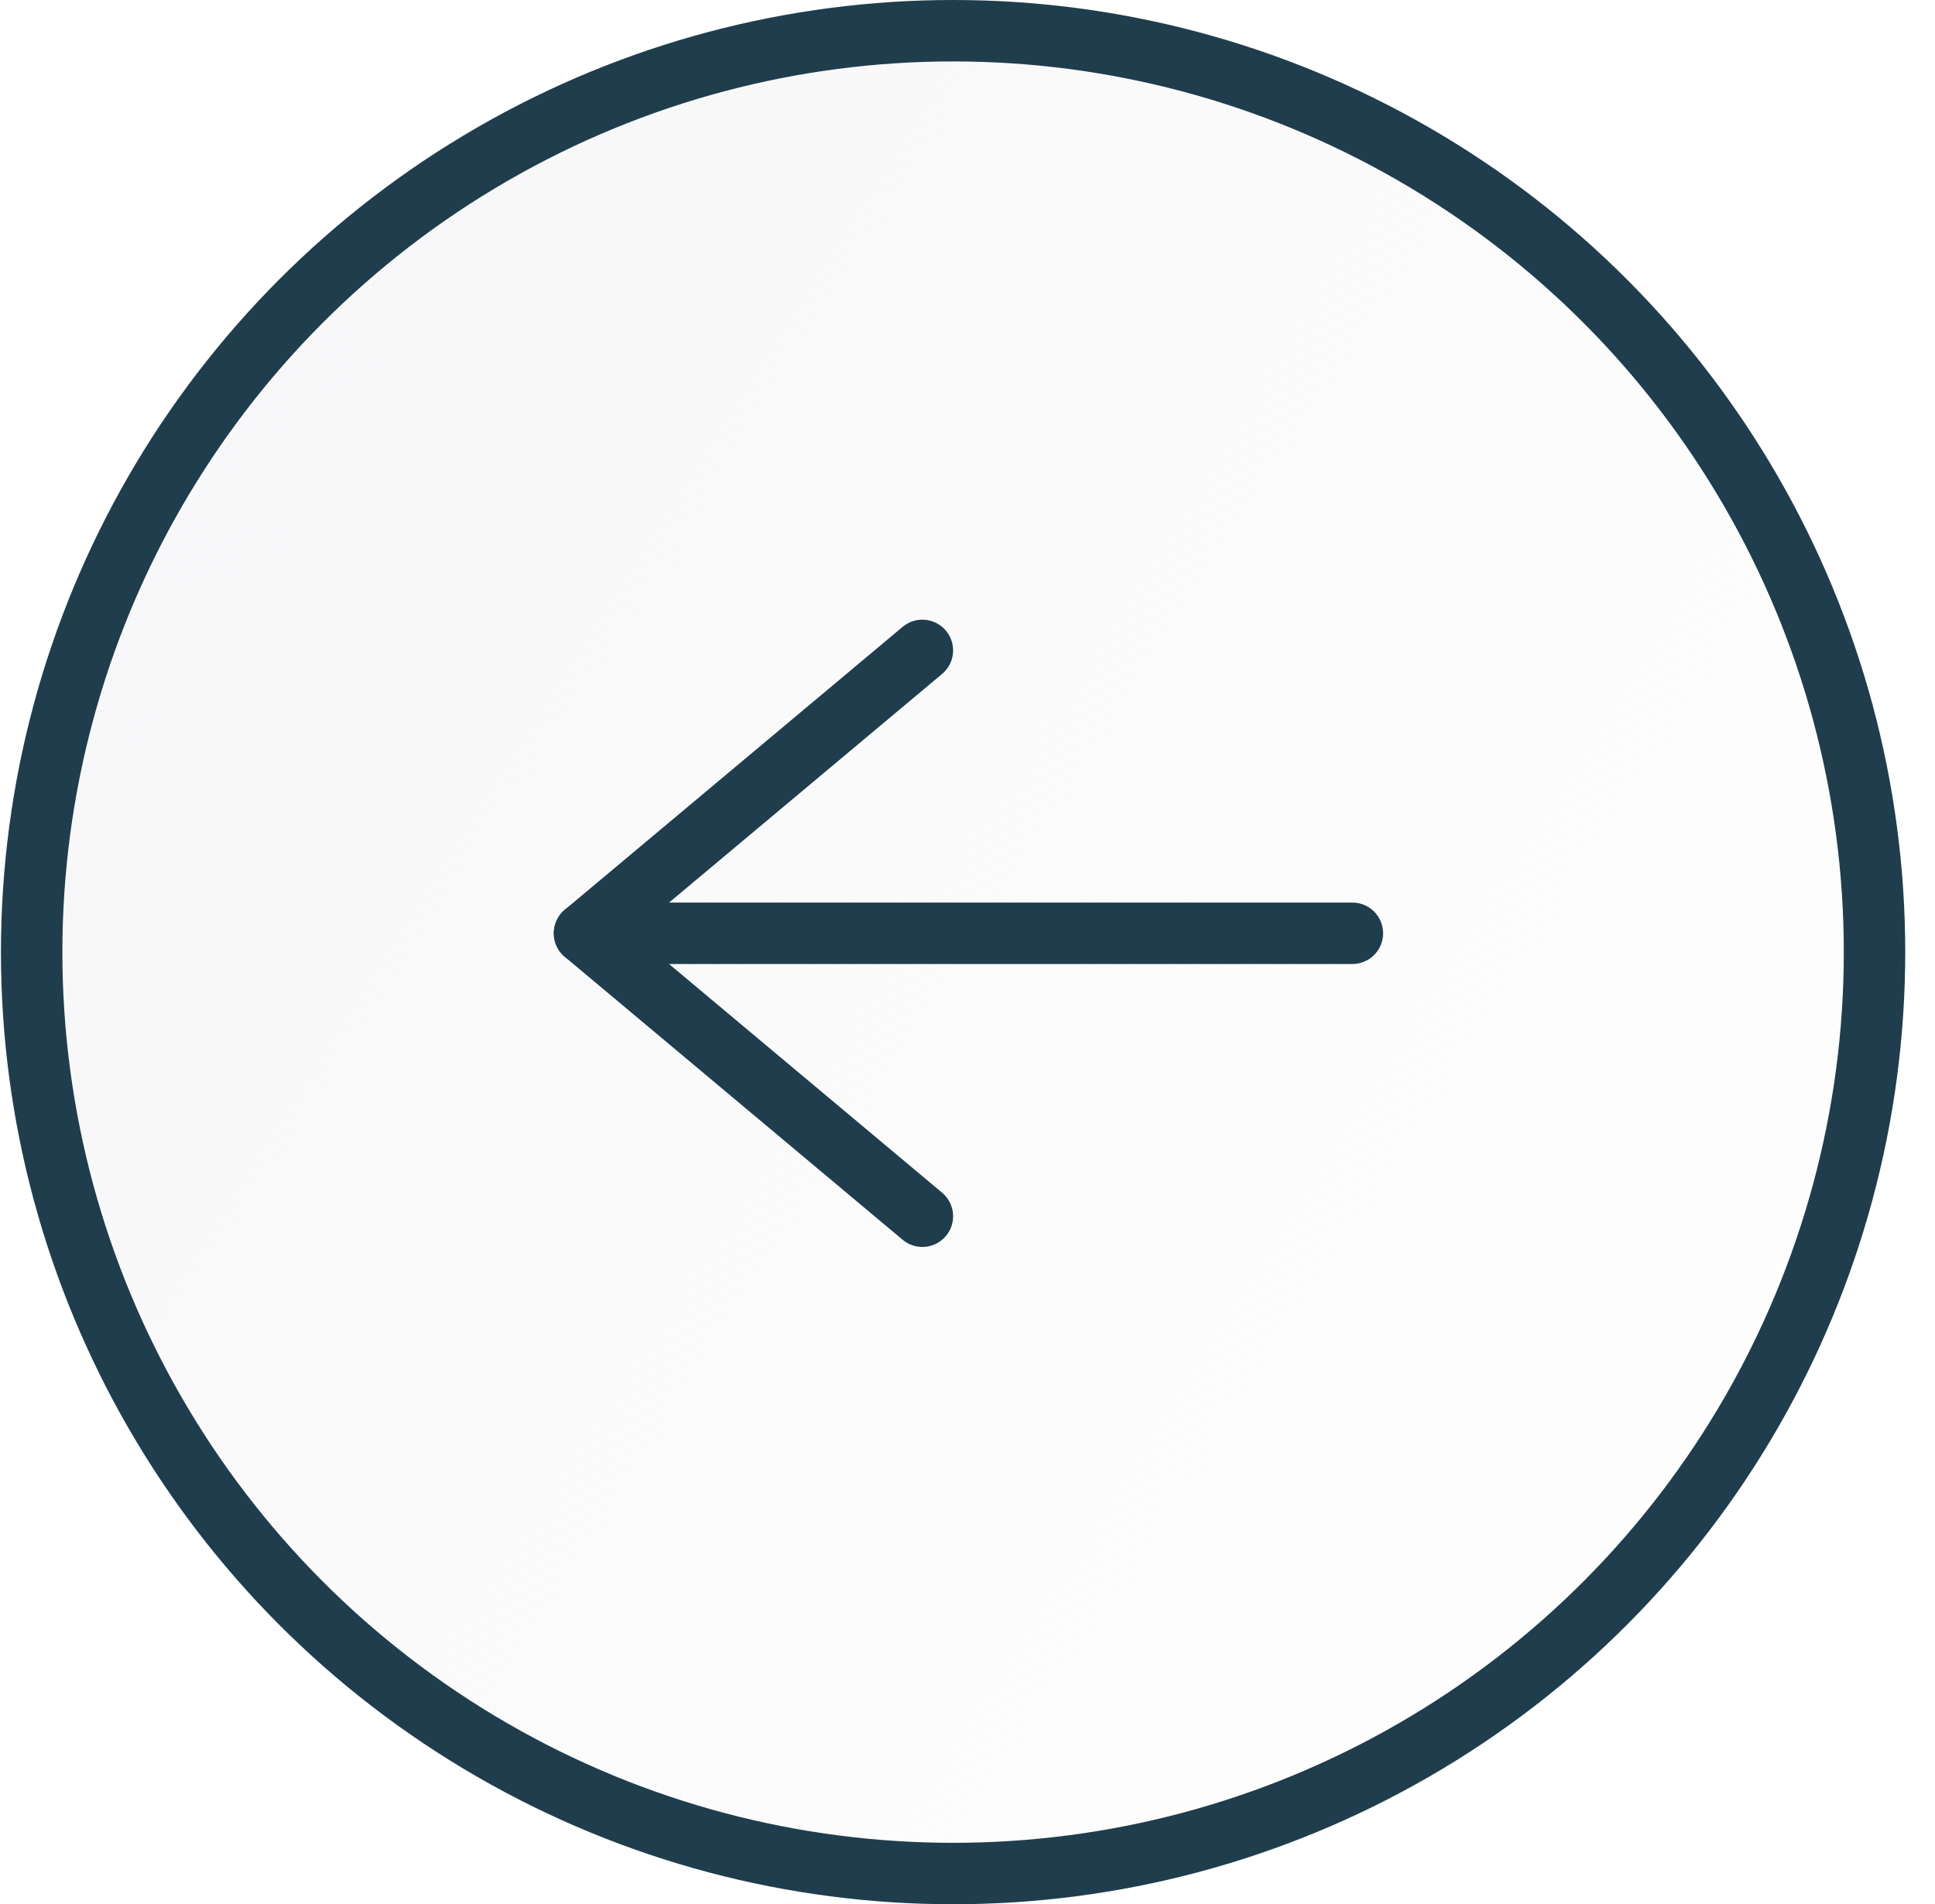
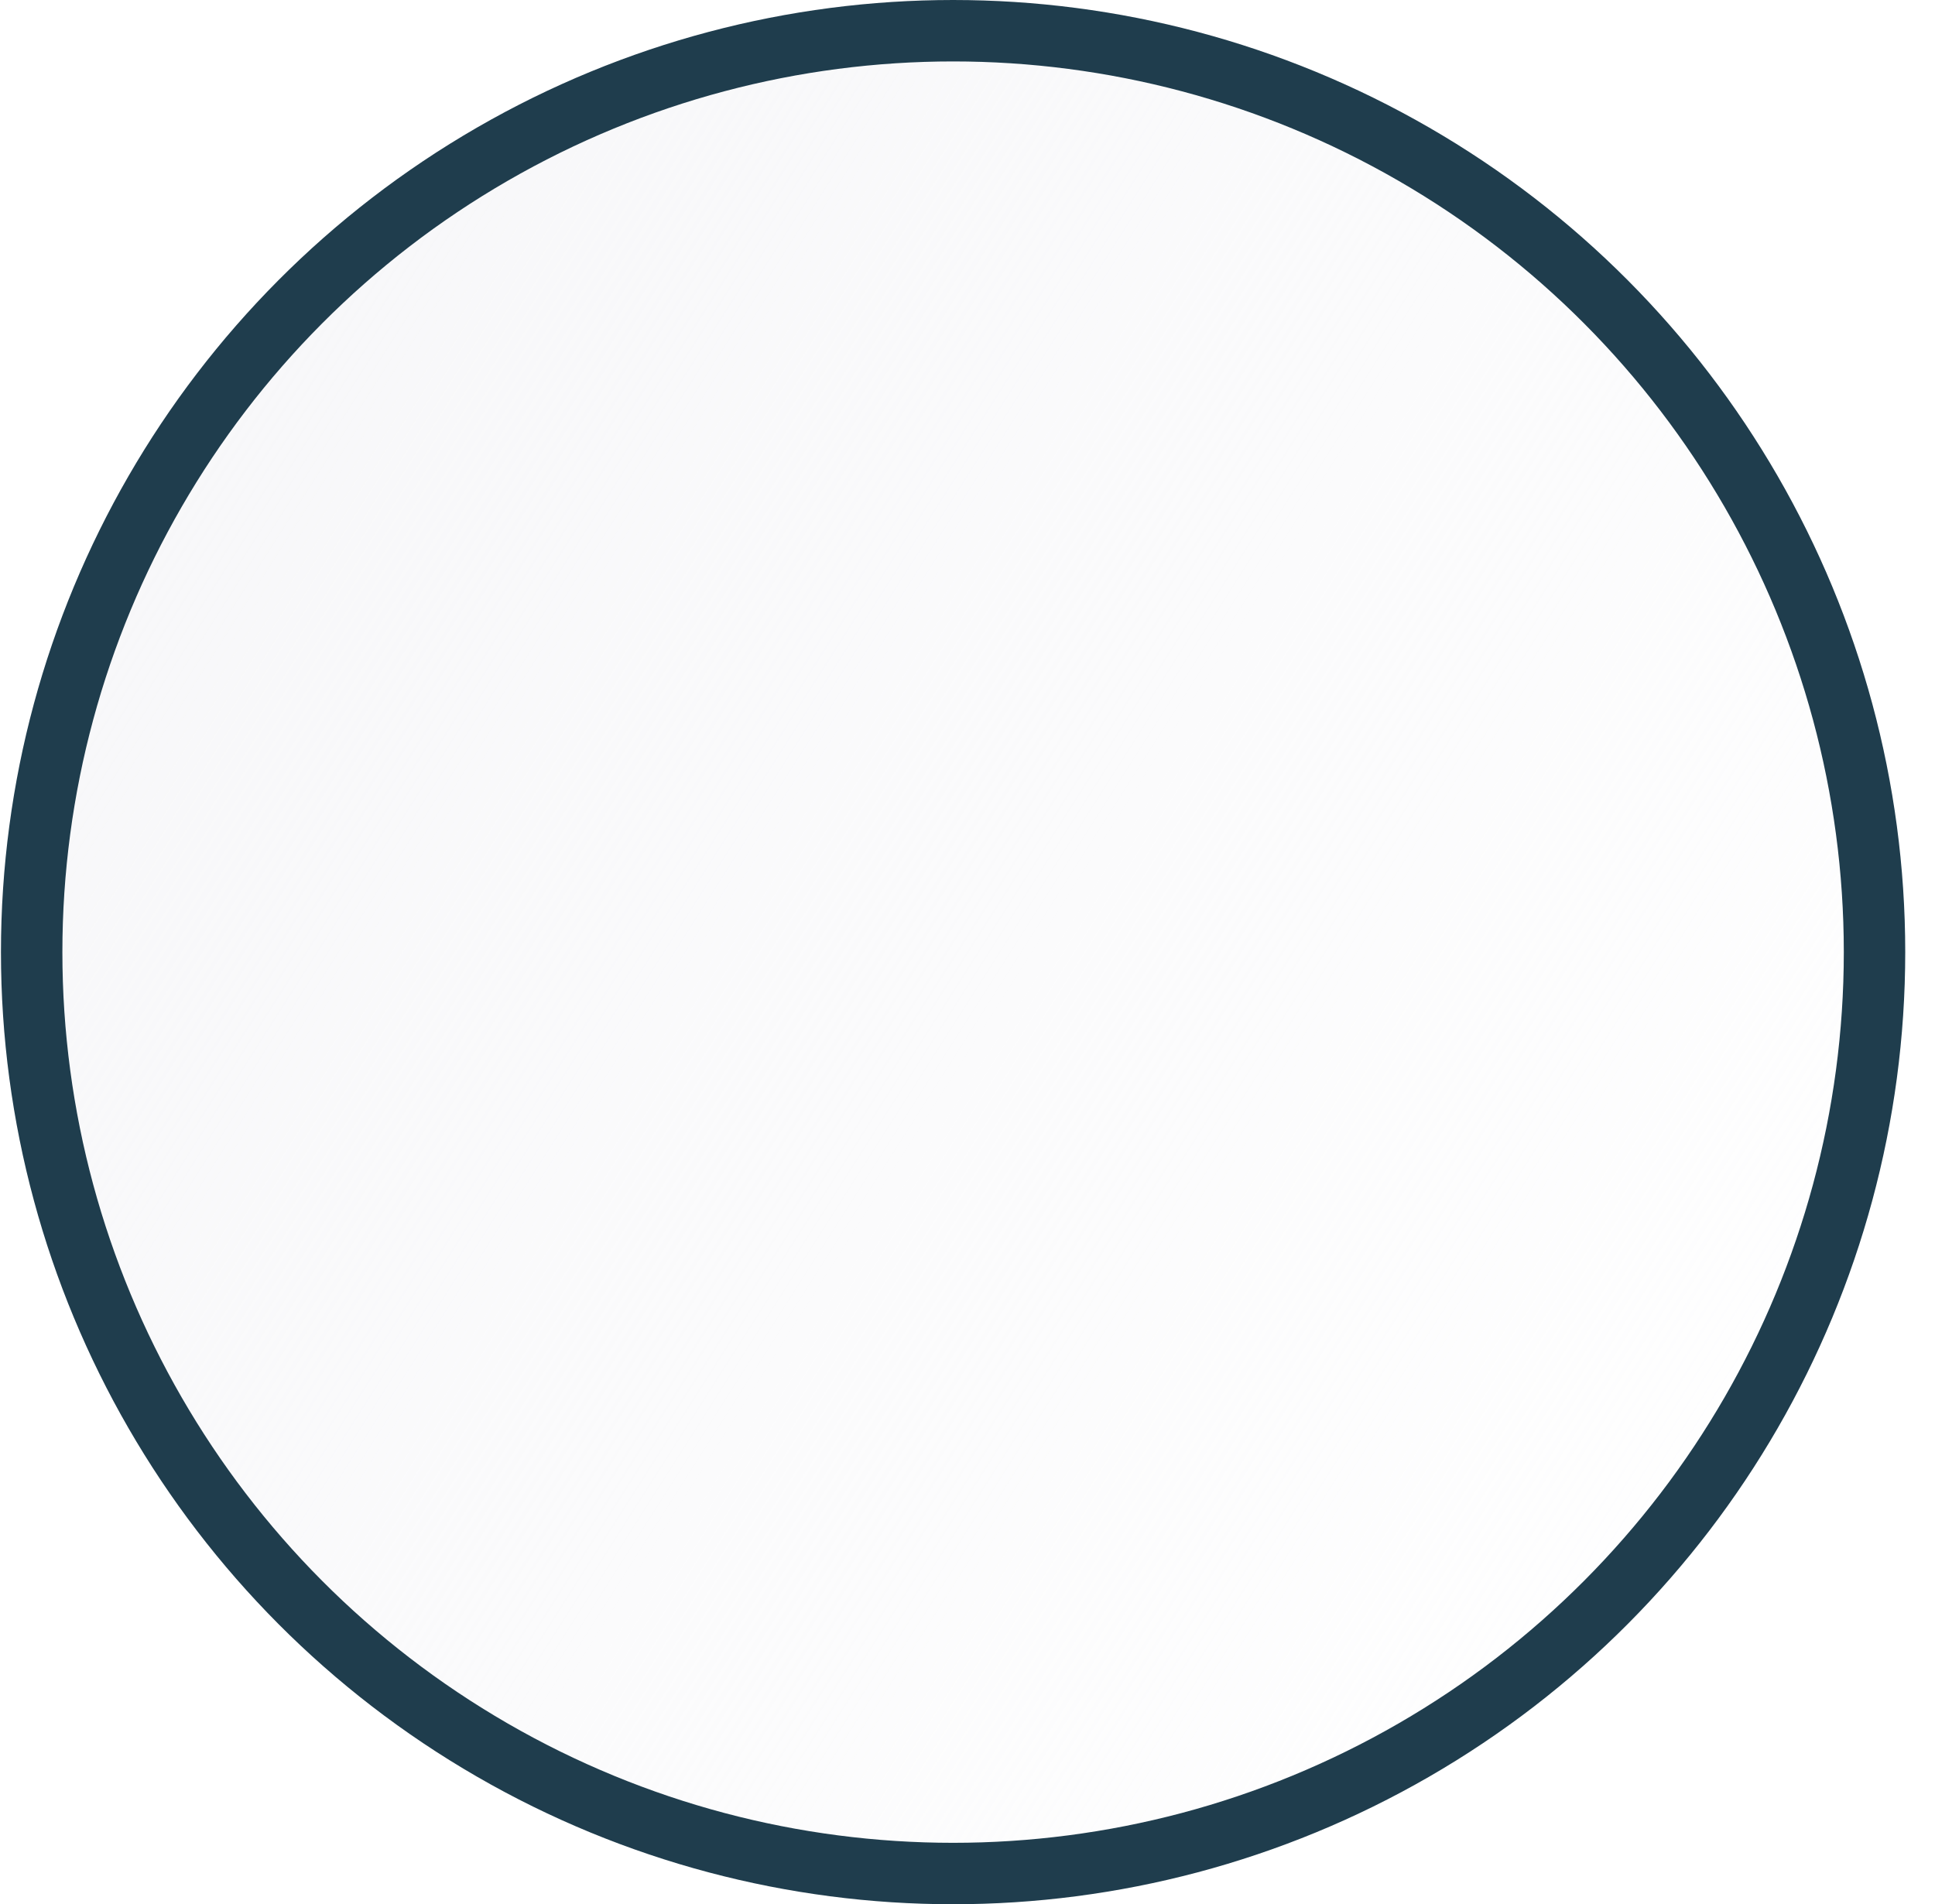
<svg xmlns="http://www.w3.org/2000/svg" width="63" height="62" viewBox="0 0 63 62" fill="none">
  <g filter="url(#filter0_bi_6721_15345)">
    <g filter="url(#filter1_bi_6721_15345)">
      <circle cx="31.031" cy="31" r="31" transform="rotate(-180 31.031 31)" fill="url(#paint0_linear_6721_15345)" />
      <circle cx="31.031" cy="31" r="30" transform="rotate(-180 31.031 31)" stroke="url(#paint1_linear_6721_15345)" stroke-width="2" />
    </g>
-     <path d="M30.031 21.176L19.031 30.387L30.031 39.599" stroke="#1F3D4D" stroke-width="2" stroke-linecap="round" stroke-linejoin="round" />
-     <path d="M19.031 30.387L44.031 30.387" stroke="#1F3D4D" stroke-width="2" stroke-linecap="round" stroke-linejoin="round" />
  </g>
  <defs>
    <filter id="filter0_bi_6721_15345" x="-99.969" y="-100" width="262" height="262" filterUnits="userSpaceOnUse" color-interpolation-filters="sRGB">
      <feFlood flood-opacity="0" result="BackgroundImageFix" />
      <feGaussianBlur in="BackgroundImageFix" stdDeviation="50" />
      <feComposite in2="SourceAlpha" operator="in" result="effect1_backgroundBlur_6721_15345" />
      <feBlend mode="normal" in="SourceGraphic" in2="effect1_backgroundBlur_6721_15345" result="shape" />
      <feColorMatrix in="SourceAlpha" type="matrix" values="0 0 0 0 0 0 0 0 0 0 0 0 0 0 0 0 0 0 127 0" result="hardAlpha" />
      <feOffset />
      <feGaussianBlur stdDeviation="7.5" />
      <feComposite in2="hardAlpha" operator="arithmetic" k2="-1" k3="1" />
      <feColorMatrix type="matrix" values="0 0 0 0 1 0 0 0 0 1 0 0 0 0 1 0 0 0 0.15 0" />
      <feBlend mode="normal" in2="shape" result="effect2_innerShadow_6721_15345" />
    </filter>
    <filter id="filter1_bi_6721_15345" x="-99.969" y="-100" width="262" height="262" filterUnits="userSpaceOnUse" color-interpolation-filters="sRGB">
      <feFlood flood-opacity="0" result="BackgroundImageFix" />
      <feGaussianBlur in="BackgroundImageFix" stdDeviation="50" />
      <feComposite in2="SourceAlpha" operator="in" result="effect1_backgroundBlur_6721_15345" />
      <feBlend mode="normal" in="SourceGraphic" in2="effect1_backgroundBlur_6721_15345" result="shape" />
      <feColorMatrix in="SourceAlpha" type="matrix" values="0 0 0 0 0 0 0 0 0 0 0 0 0 0 0 0 0 0 127 0" result="hardAlpha" />
      <feOffset />
      <feGaussianBlur stdDeviation="7.5" />
      <feComposite in2="hardAlpha" operator="arithmetic" k2="-1" k3="1" />
      <feColorMatrix type="matrix" values="0 0 0 0 1 0 0 0 0 1 0 0 0 0 1 0 0 0 0.15 0" />
      <feBlend mode="normal" in2="shape" result="effect2_innerShadow_6721_15345" />
    </filter>
    <linearGradient id="paint0_linear_6721_15345" x1="62.031" y1="46.196" x2="0.031" y2="6.686" gradientUnits="userSpaceOnUse">
      <stop stop-color="#F7F7F9" />
      <stop offset="1" stop-color="#F7F7F9" stop-opacity="0" />
    </linearGradient>
    <linearGradient id="paint1_linear_6721_15345" x1="12.188" y1="8.18378e-07" x2="41.972" y2="62" gradientUnits="userSpaceOnUse">
      <stop stop-color="#1F3D4D" />
      <stop offset="1" stop-color="#1F3D4D" />
    </linearGradient>
  </defs>
</svg>